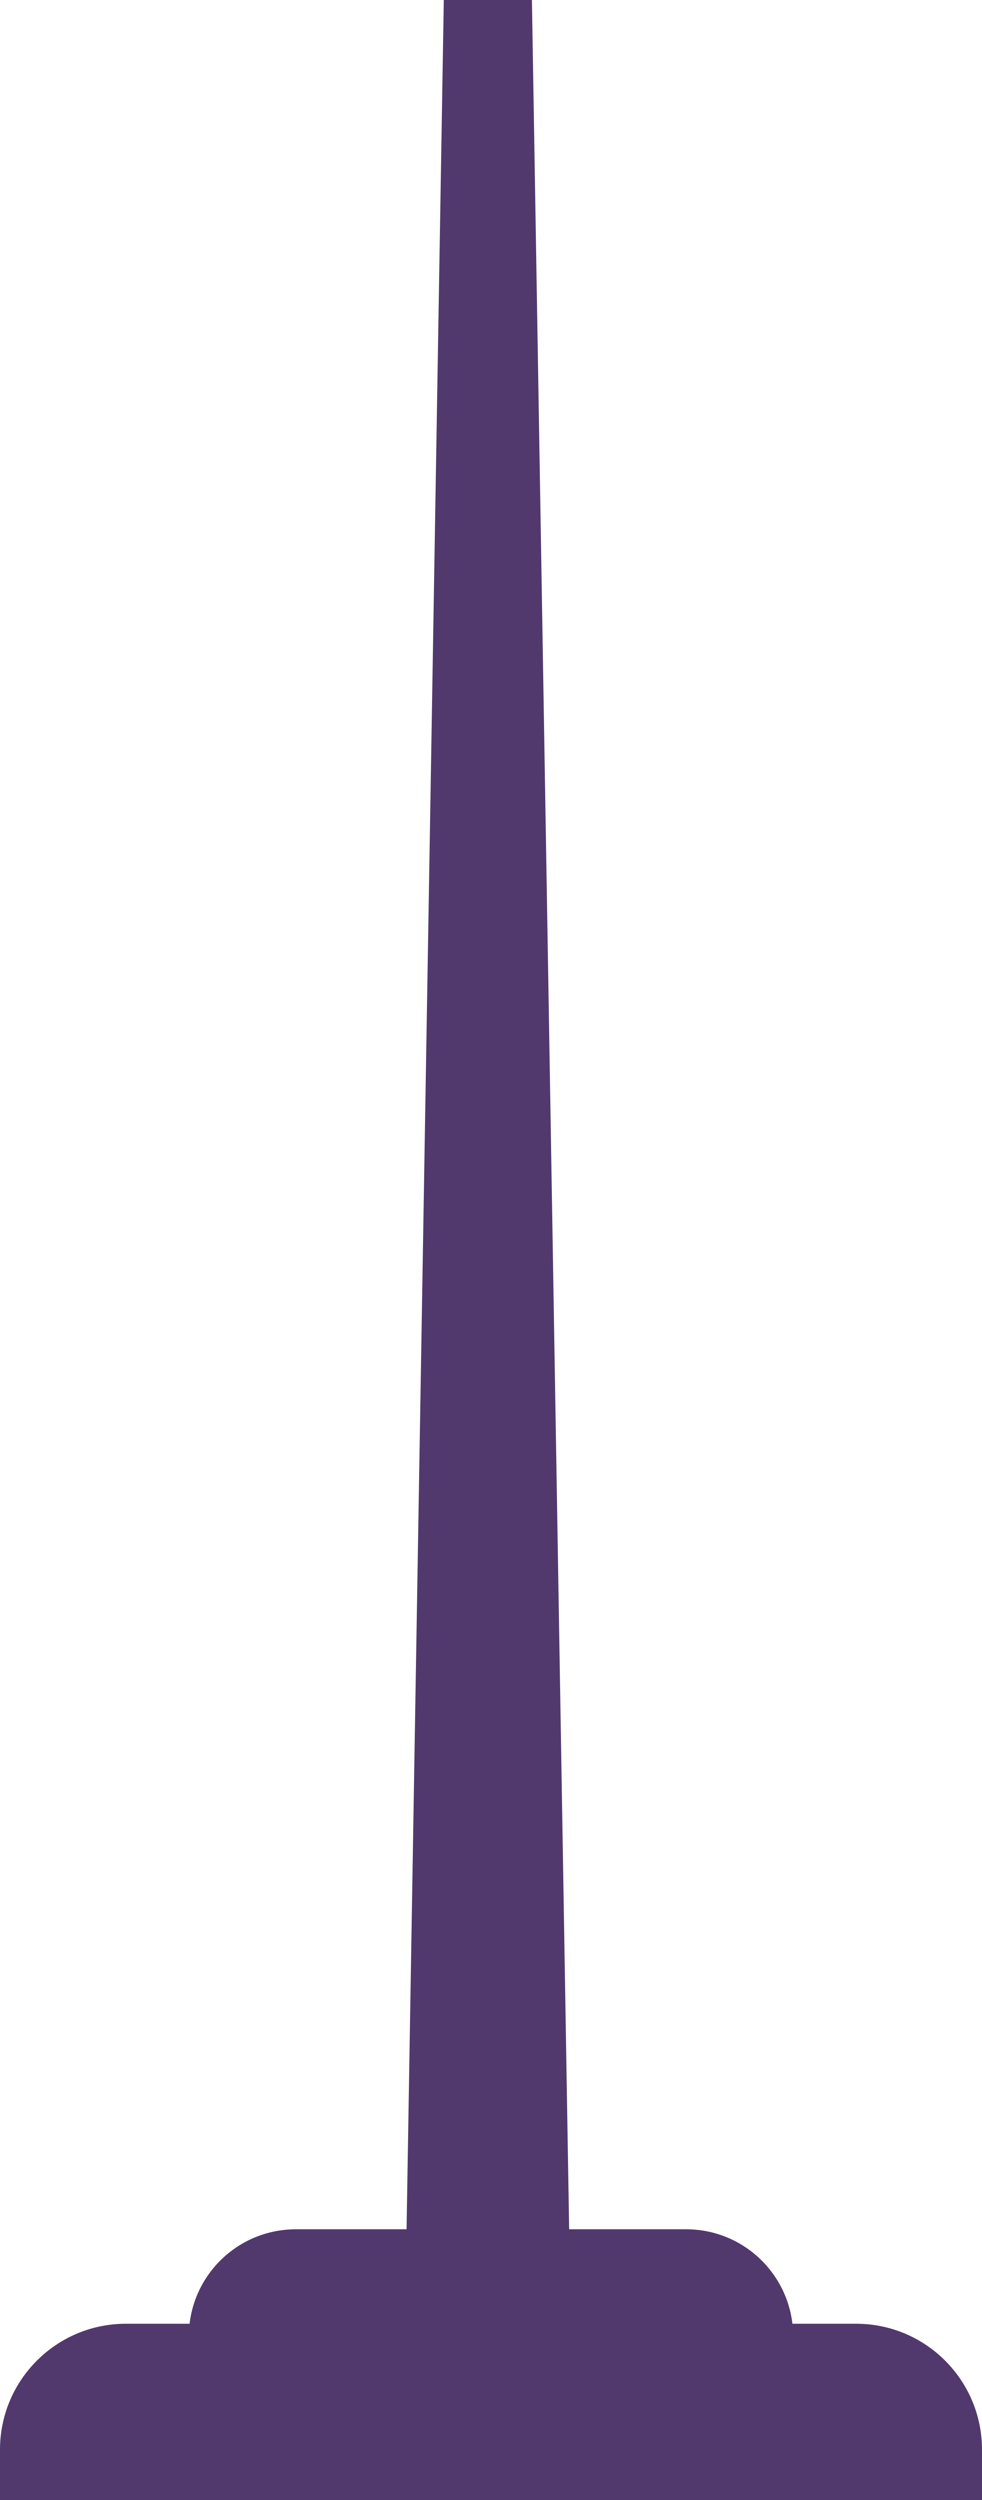
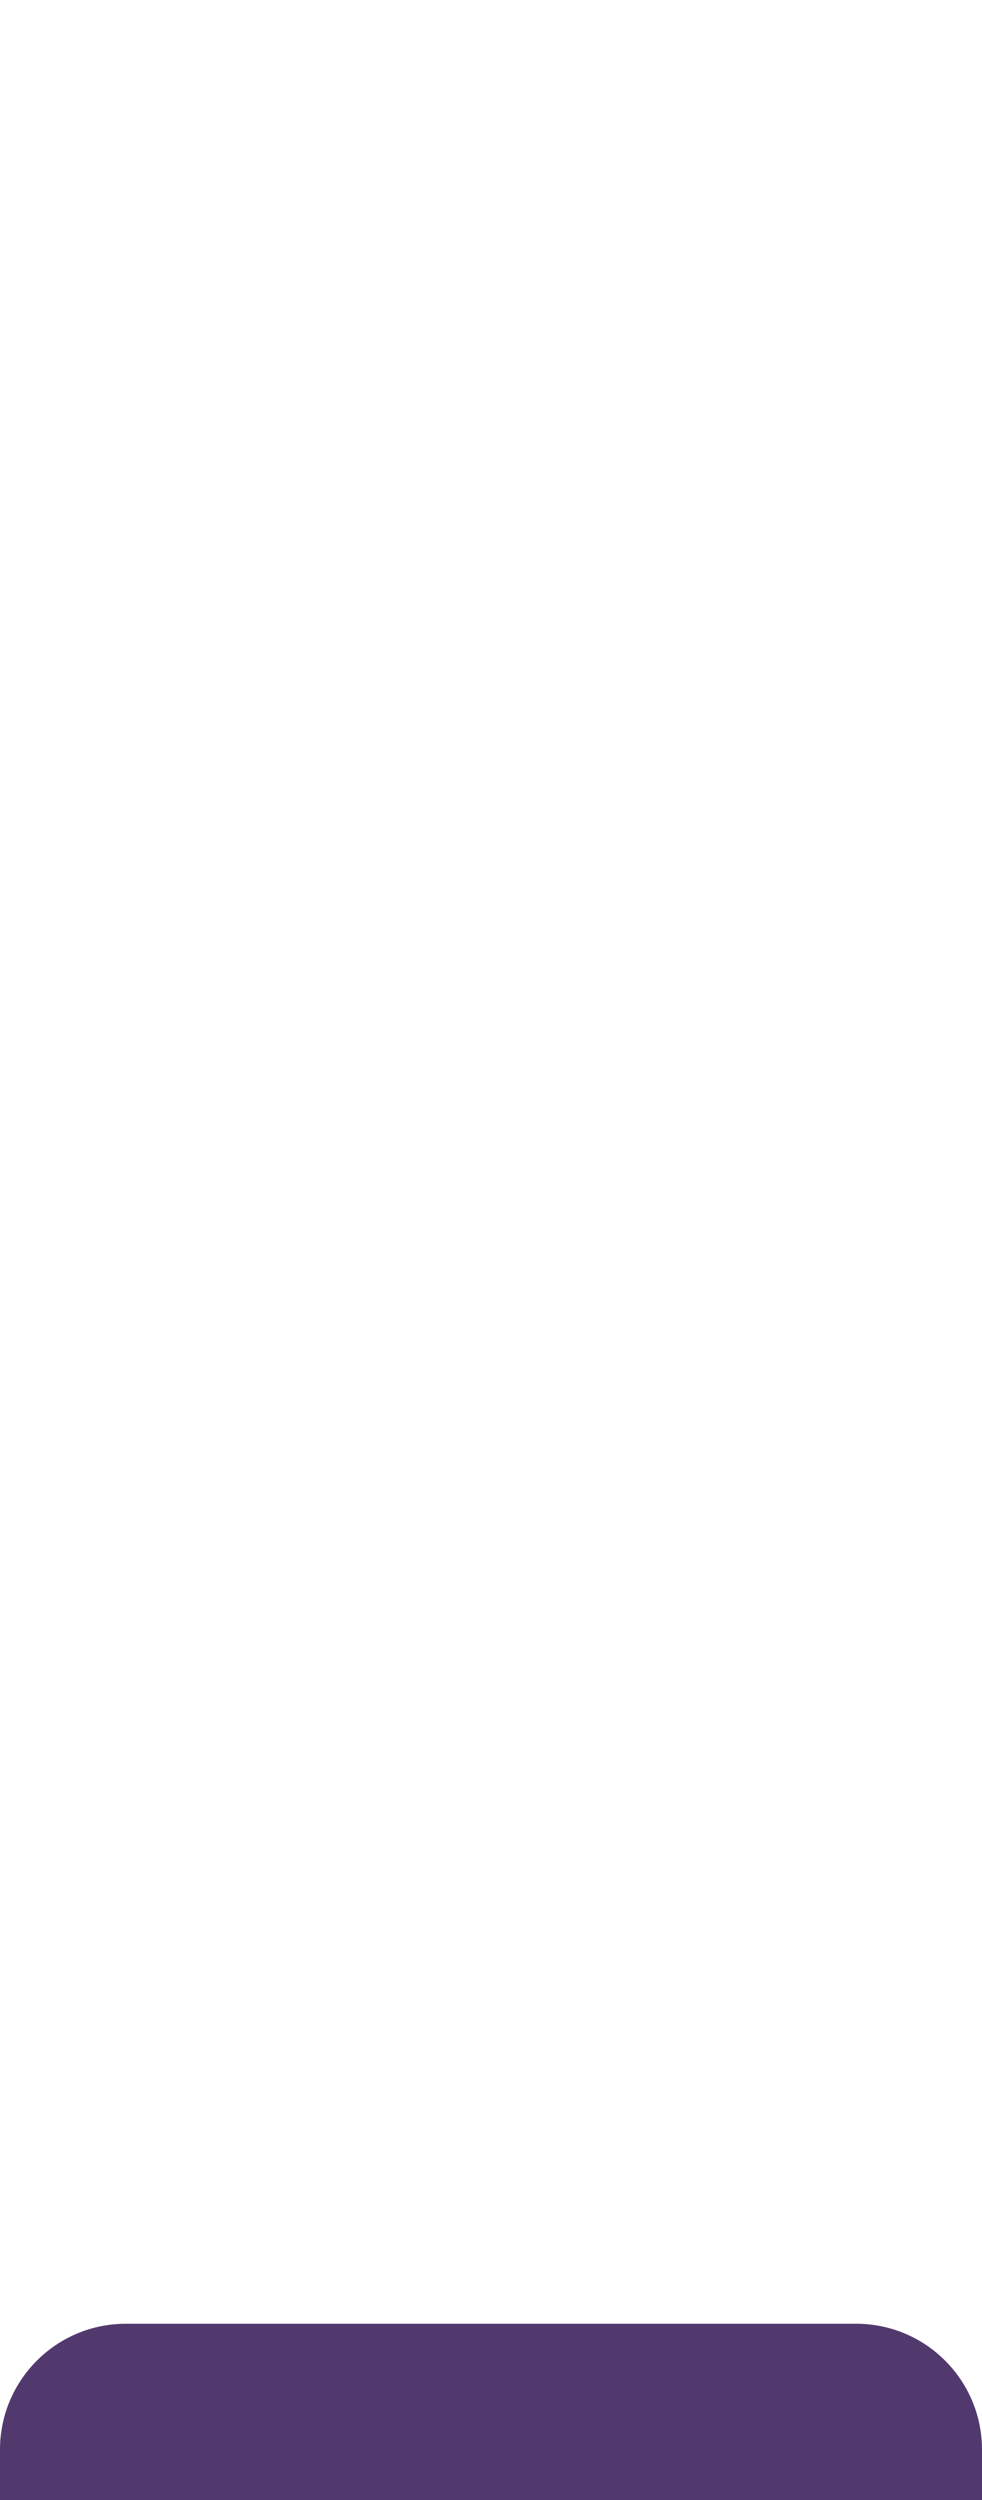
<svg xmlns="http://www.w3.org/2000/svg" width="156" height="397" viewBox="0 0 156 397" fill="none">
-   <path d="M70.5 0H84.5L91 389H64L70.5 0Z" fill="#51396E" />
-   <path d="M0 389C0 377.954 8.954 369 20 369H136C147.046 369 156 377.954 156 389V397H0V389Z" fill="#51396E" />
-   <path d="M30 371C30 361.611 37.611 354 47 354H109C118.389 354 126 361.611 126 371V371H30V371Z" fill="#51396E" />
+   <path d="M0 389C0 377.954 8.954 369 20 369H136C147.046 369 156 377.954 156 389V397H0Z" fill="#51396E" />
</svg>